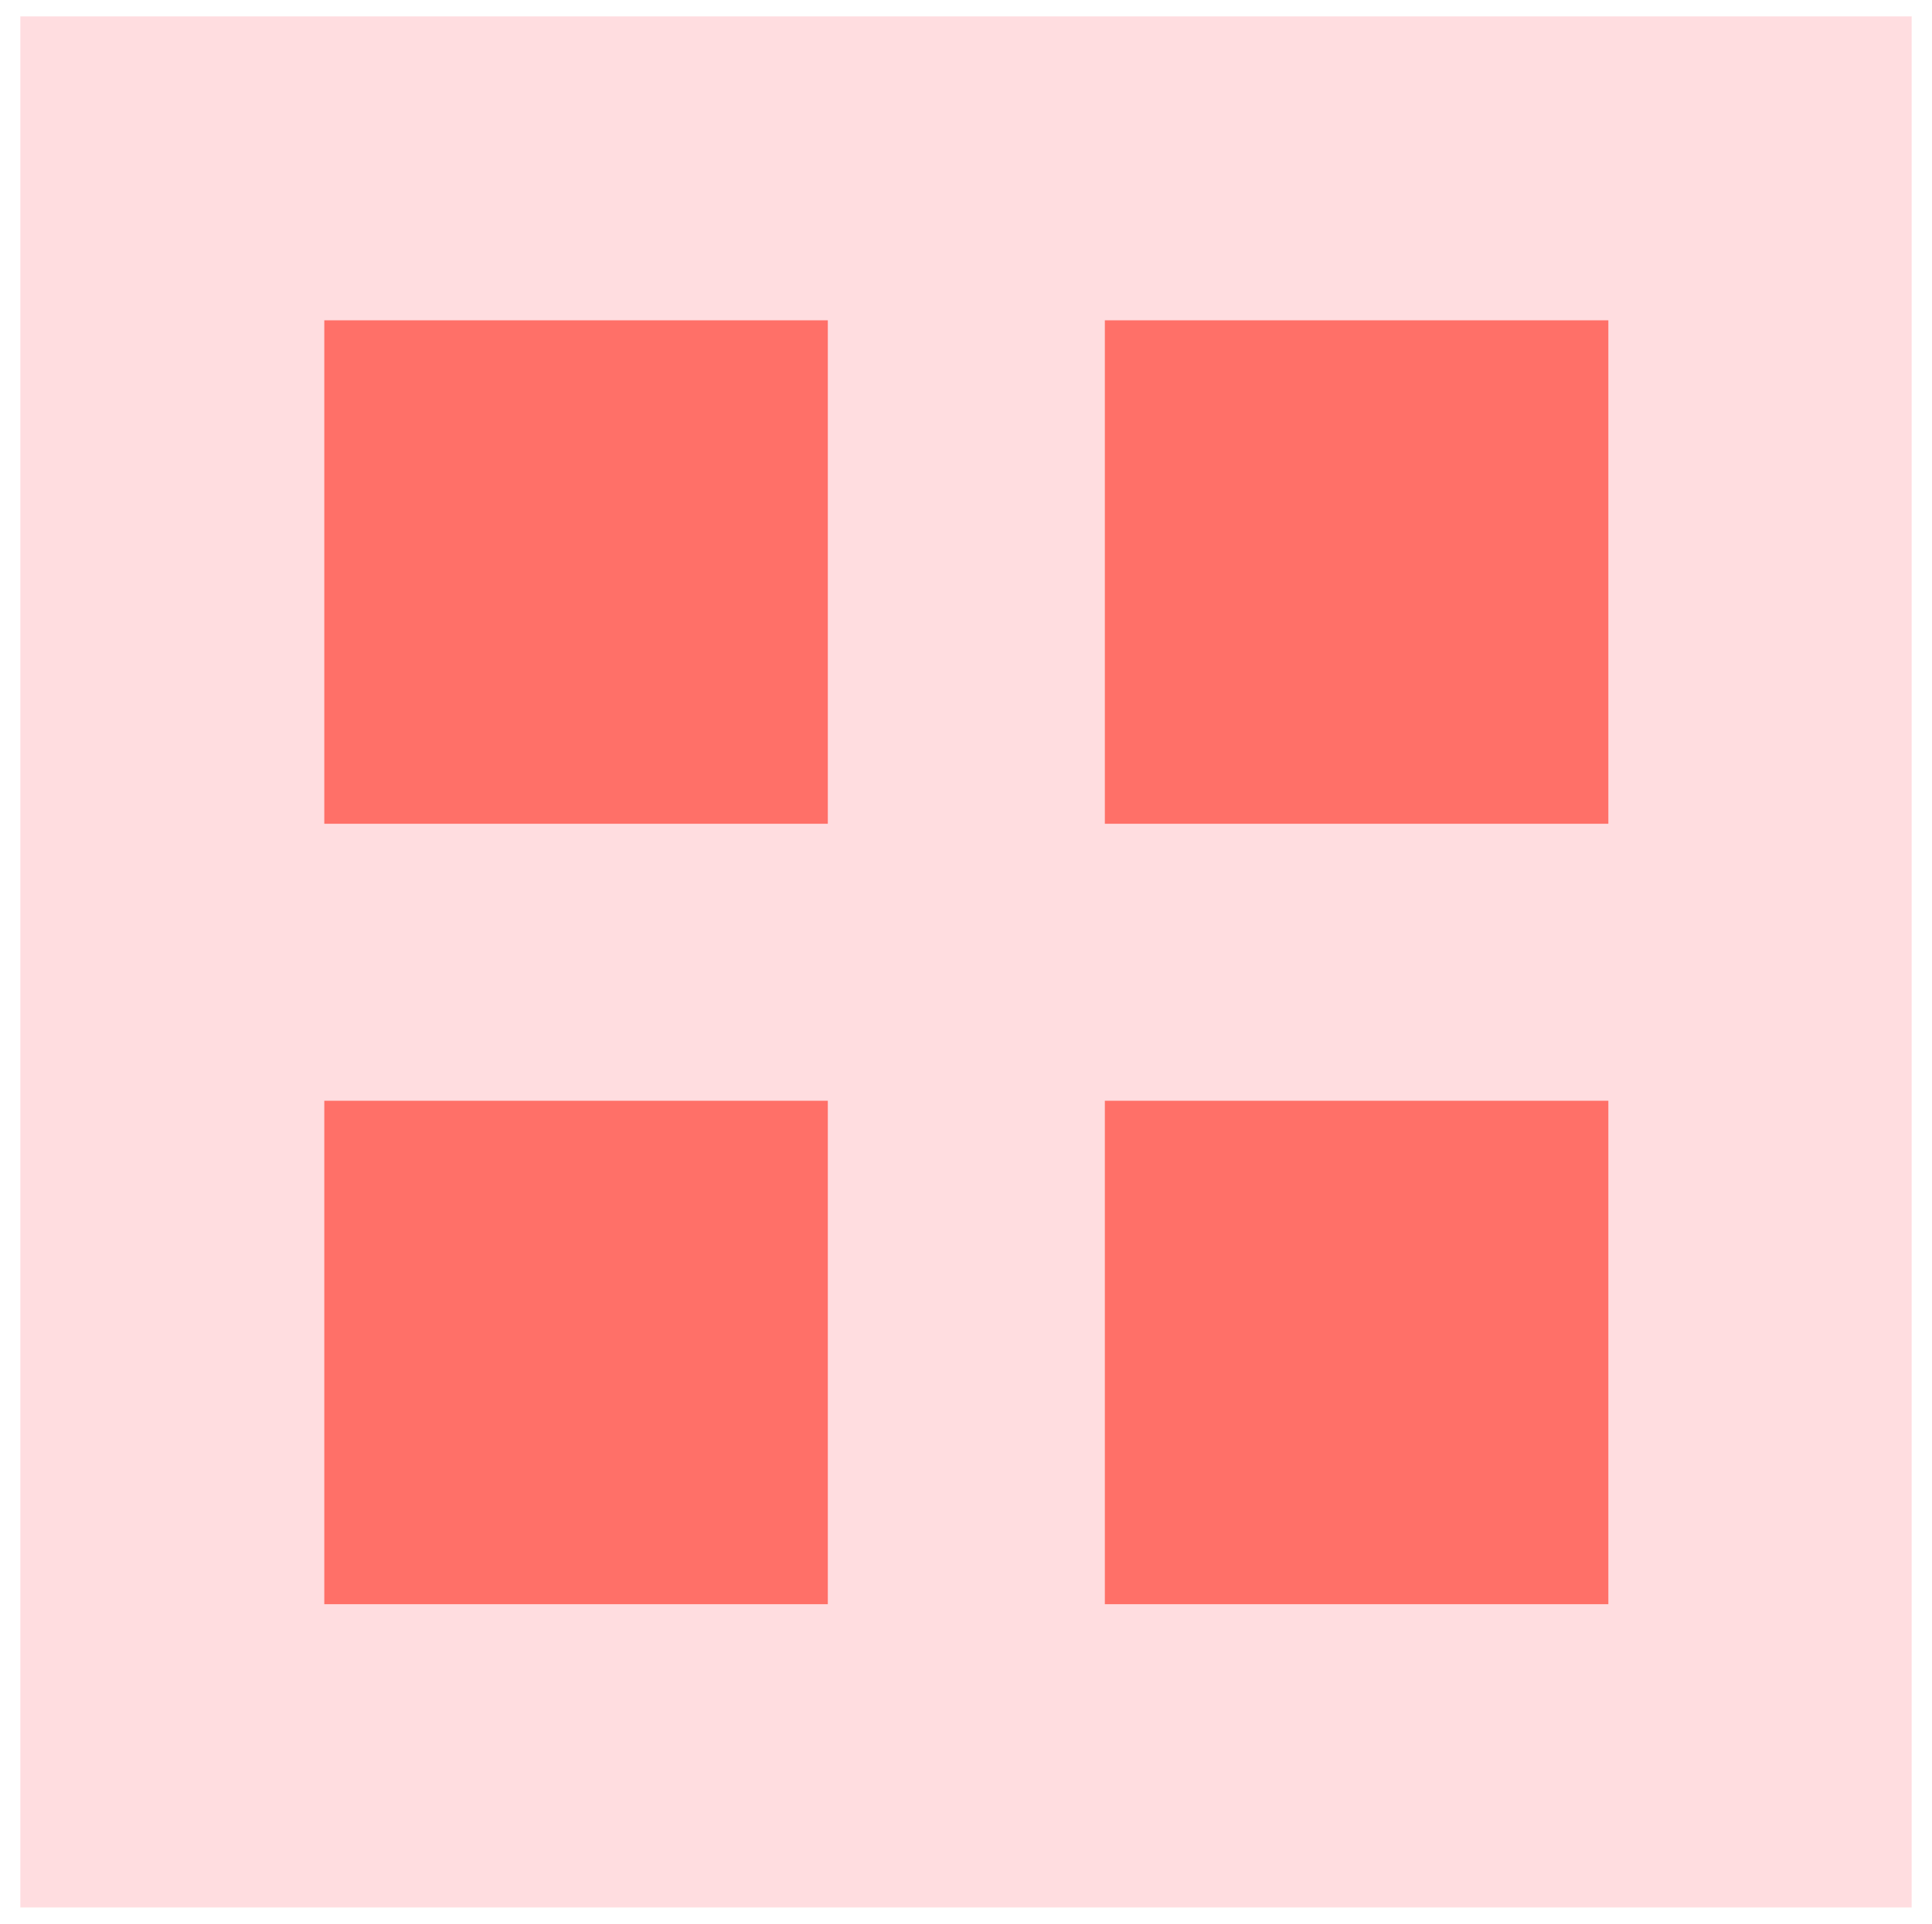
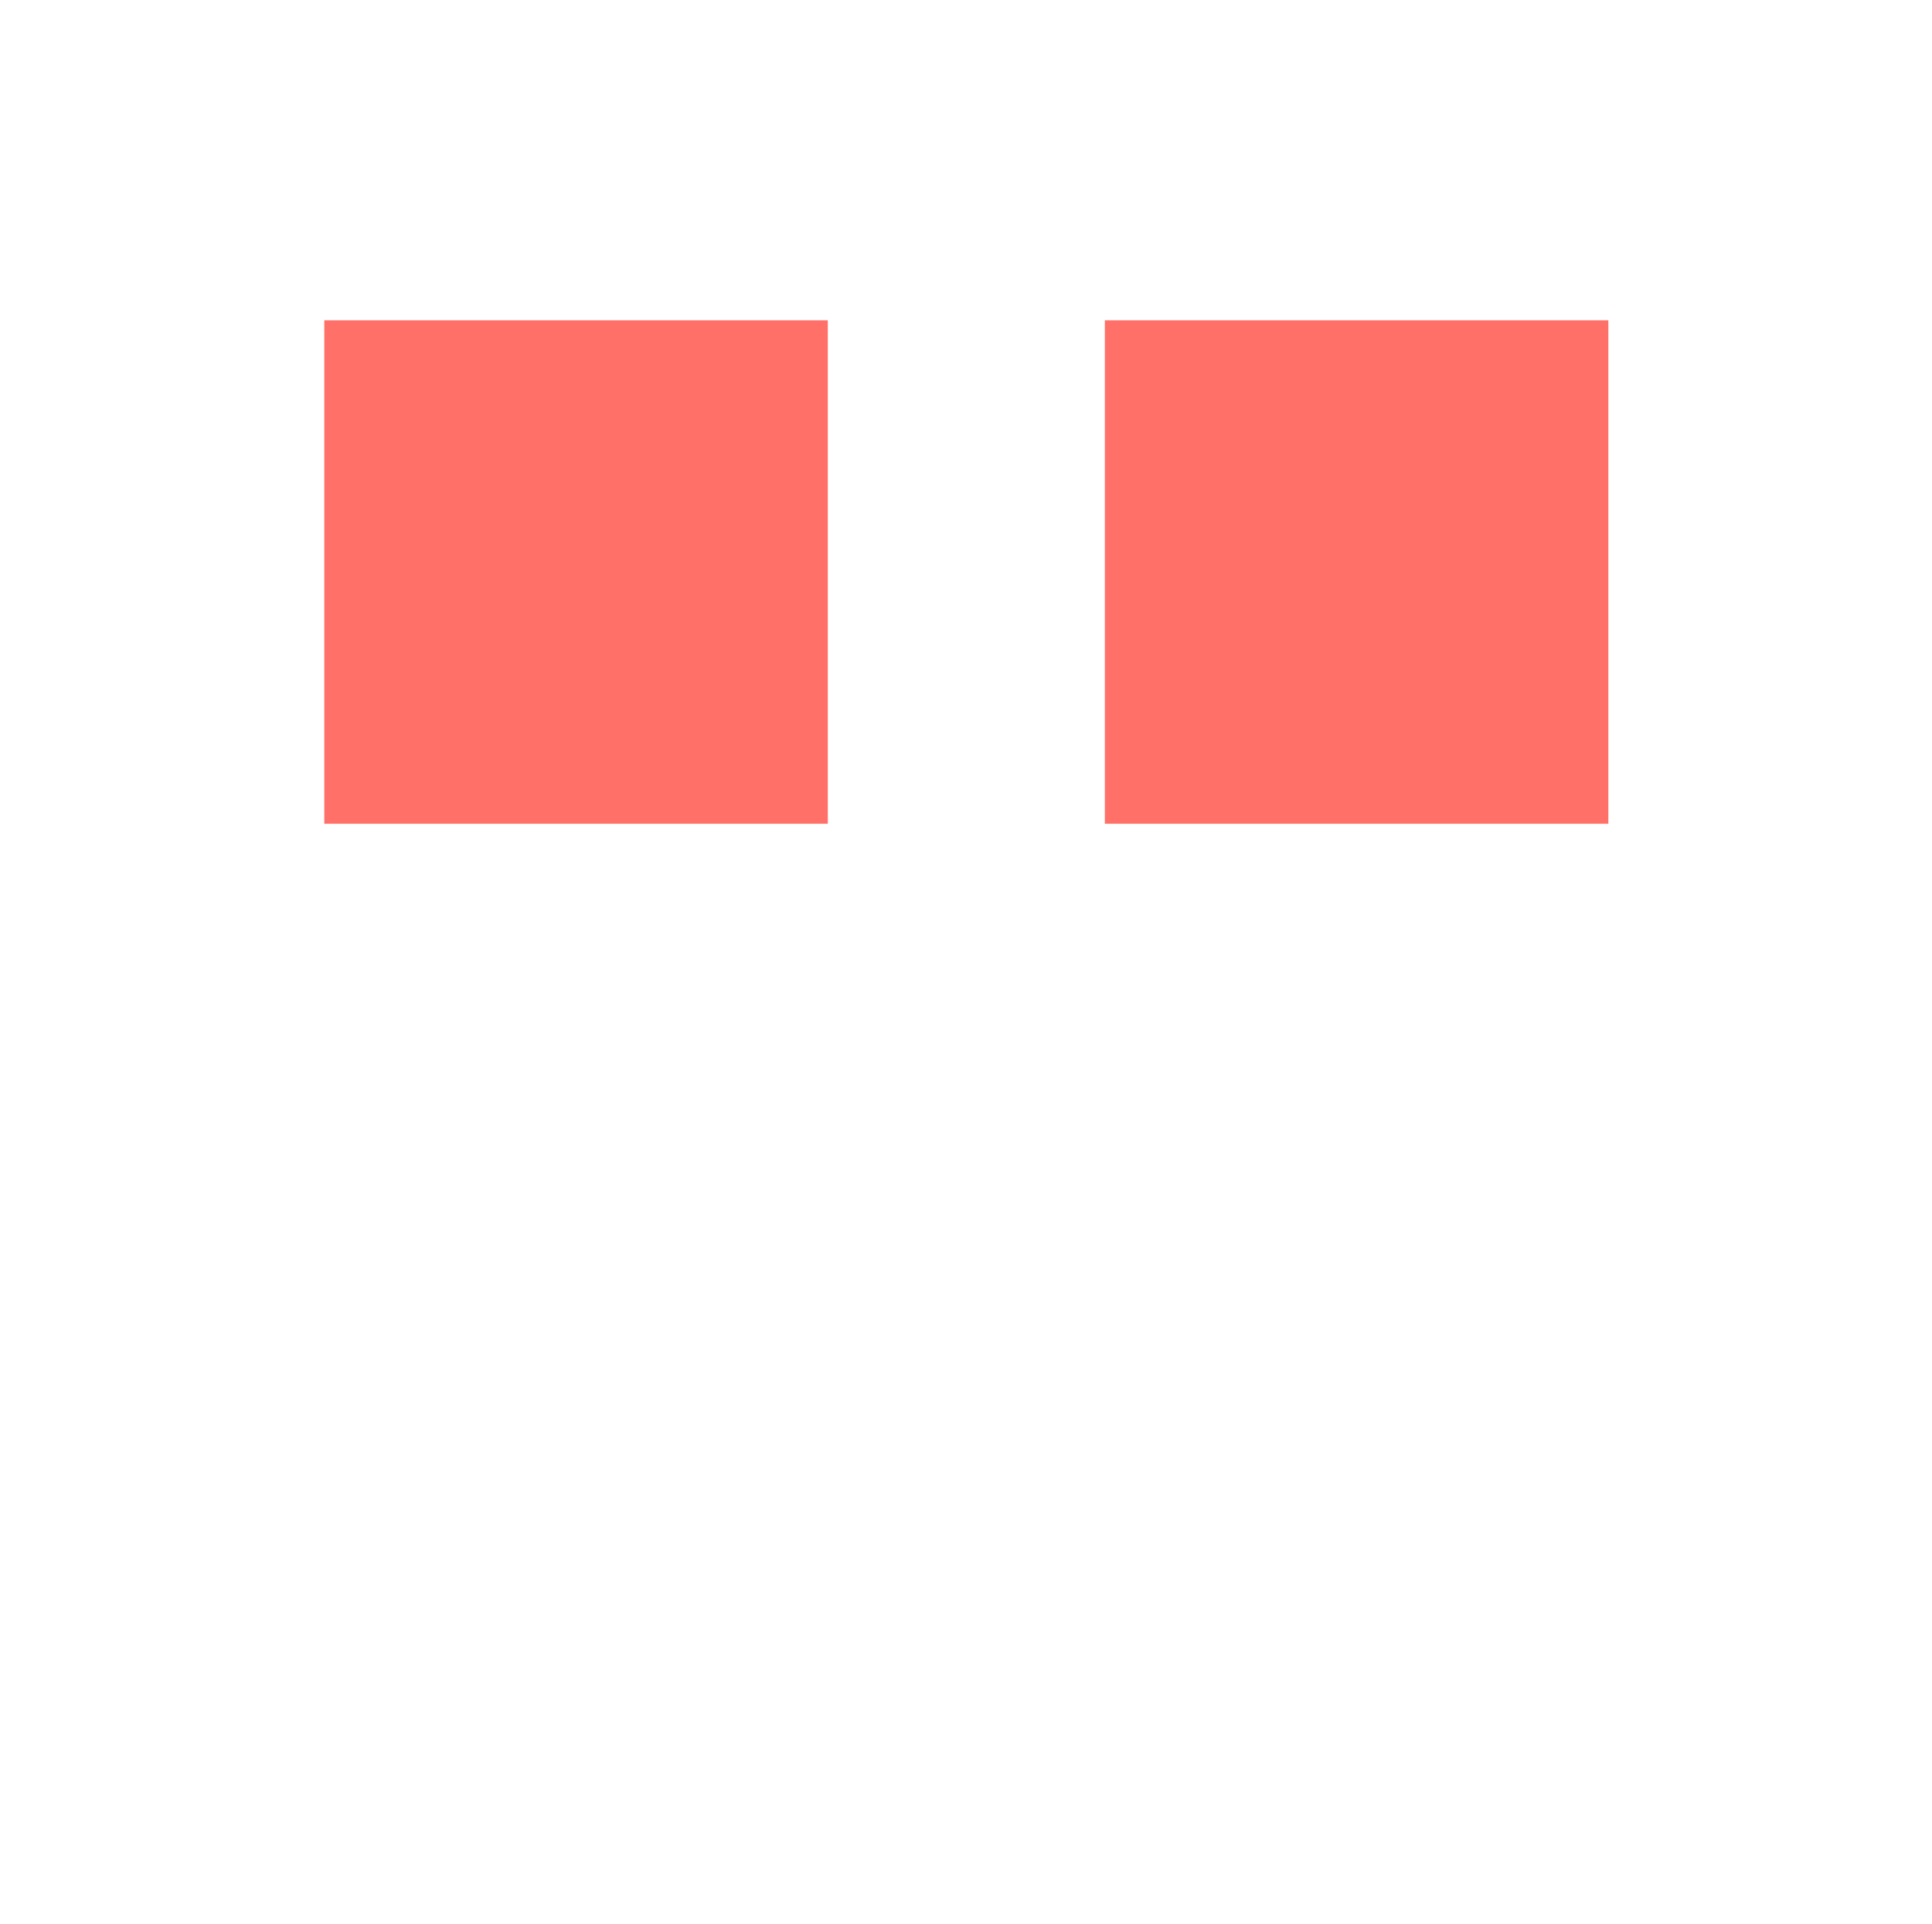
<svg xmlns="http://www.w3.org/2000/svg" version="1.1" id="Layer_1" x="0px" y="0px" viewBox="0 0 294.3 293.1" style="enable-background:new 0 0 294.3 293.1;" xml:space="preserve">
  <style type="text/css">
	.st0{fill:#FFDDE0;}
	.st1{fill:#FF7068;}
	.st2{fill:#00009B;}
	.st3{fill:none;stroke:#00009B;stroke-width:48;stroke-miterlimit:10;}
	.st4{fill:none;stroke:#FF7068;stroke-width:35;stroke-miterlimit:10;}
</style>
  <g>
-     <rect x="3.1" y="2.5" class="st0" width="288.1" height="288.1" />
    <rect x="49.4" y="48.8" class="st1" width="76.7" height="76.7" />
    <rect x="168.3" y="48.8" class="st1" width="76.7" height="76.7" />
-     <rect x="49.4" y="167.7" class="st1" width="76.7" height="76.7" />
-     <rect x="168.3" y="167.7" class="st1" width="76.7" height="76.7" />
  </g>
</svg>